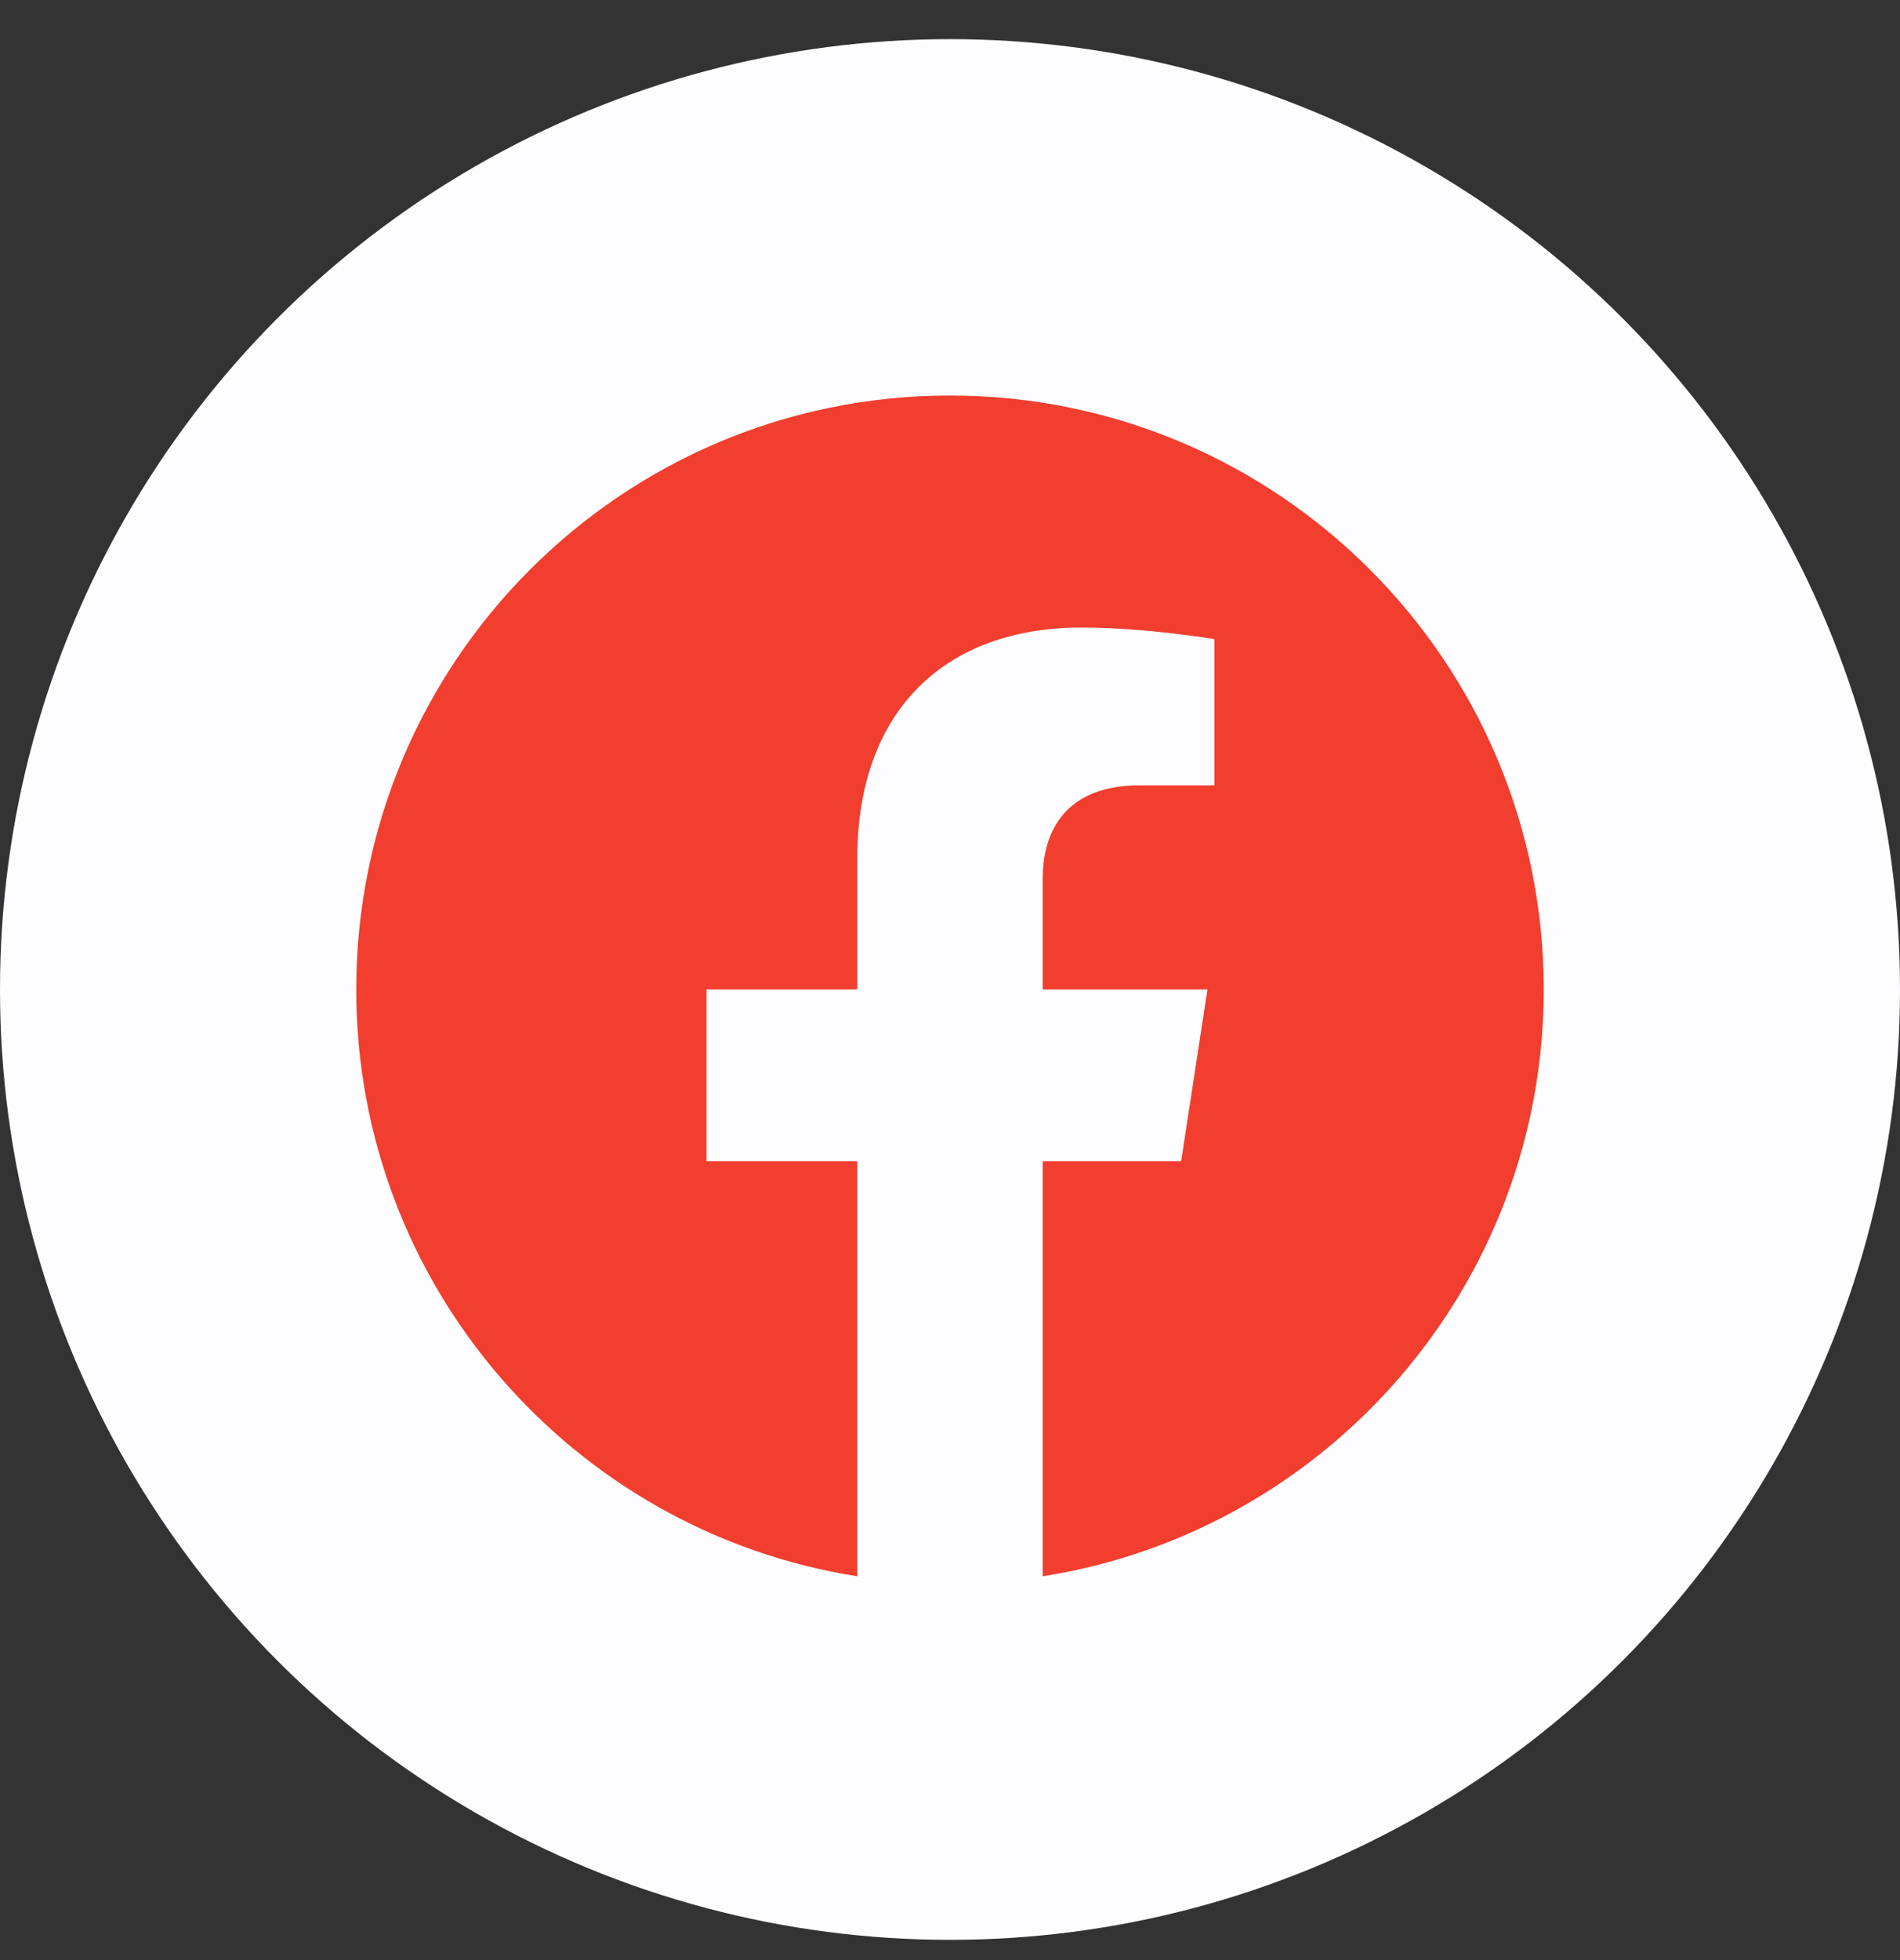
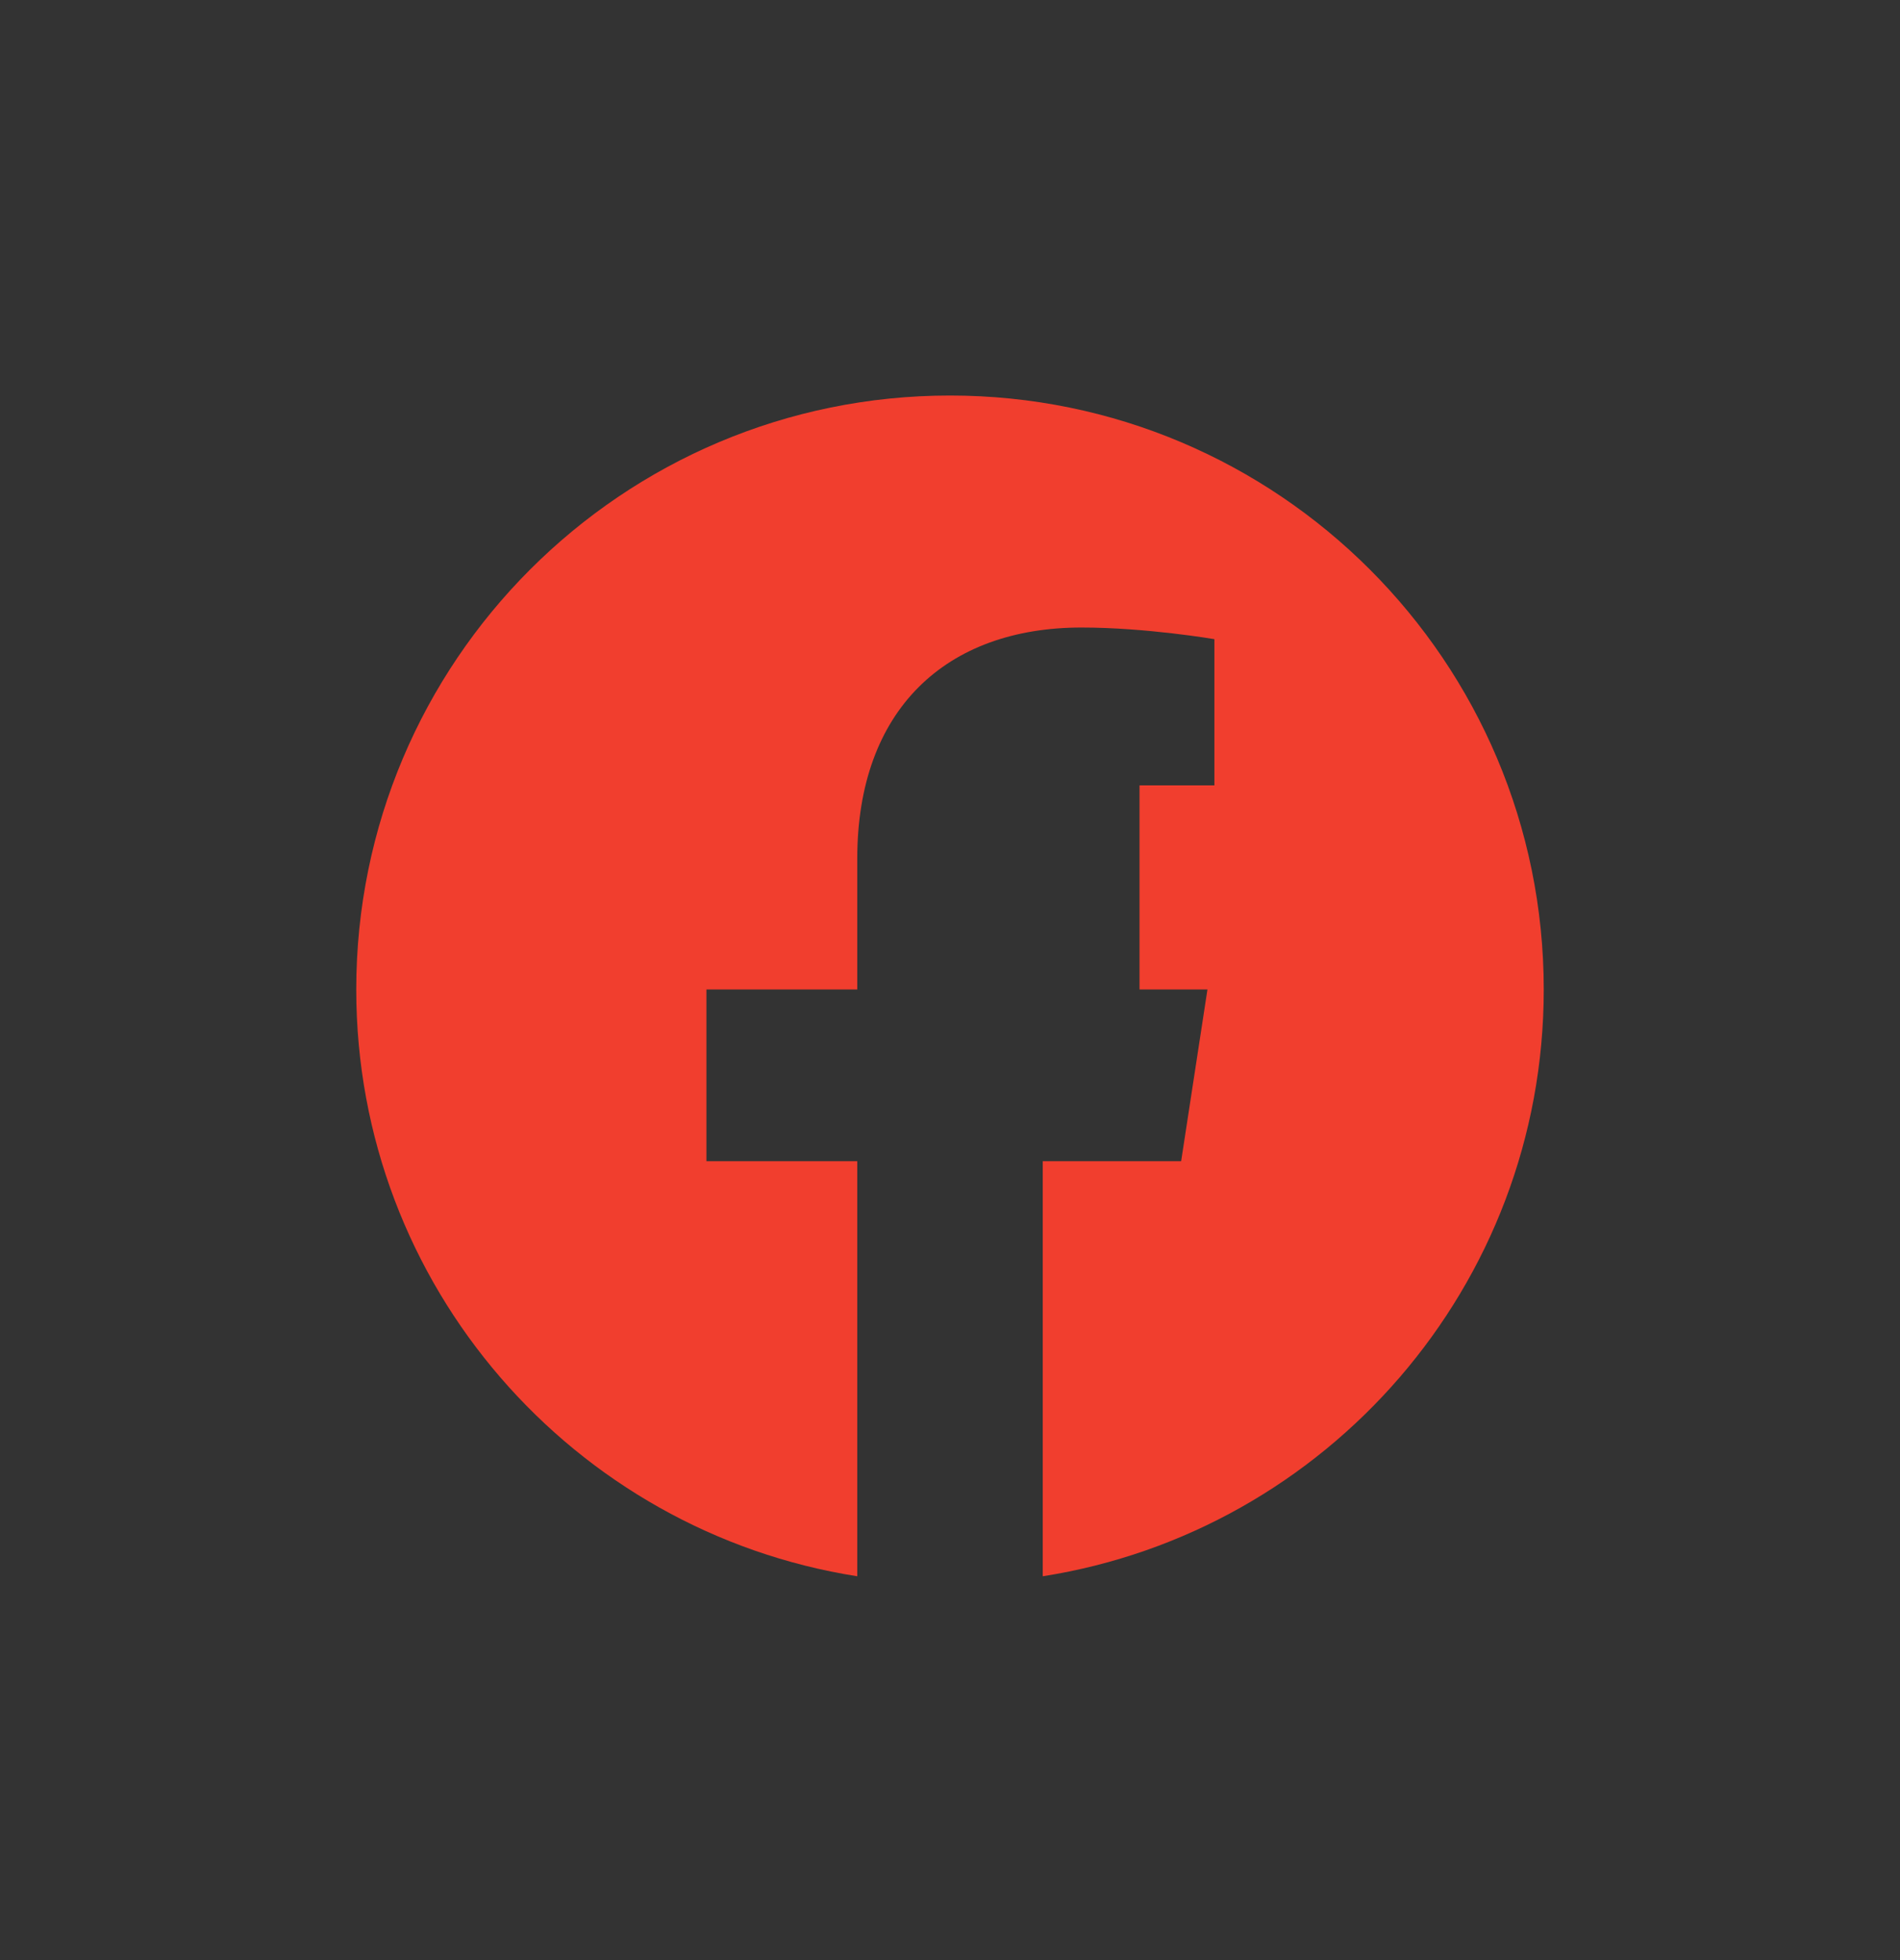
<svg xmlns="http://www.w3.org/2000/svg" width="32" height="33" viewBox="0 0 32 33" fill="none">
  <rect x="0" y="0" width="32" height="33" fill="#333333" stroke="none" />
-   <circle cx="16" cy="16.659" r="16" fill="#FDFDFF" />
-   <path d="M26 16.659C26 11.136 21.523 6.659 16 6.659C10.477 6.659 6 11.136 6 16.659C6 21.65 9.657 25.787 14.438 26.538V19.55H11.898V16.659H14.438V14.456C14.438 11.95 15.93 10.565 18.215 10.565C19.309 10.565 20.453 10.761 20.453 10.761V13.222H19.192C17.95 13.222 17.562 13.992 17.562 14.783V16.659H20.336L19.893 19.55H17.562V26.538C22.343 25.787 26 21.65 26 16.659Z" fill="#F13E2E" />
+   <path d="M26 16.659C26 11.136 21.523 6.659 16 6.659C10.477 6.659 6 11.136 6 16.659C6 21.65 9.657 25.787 14.438 26.538V19.55H11.898V16.659H14.438V14.456C14.438 11.95 15.93 10.565 18.215 10.565C19.309 10.565 20.453 10.761 20.453 10.761V13.222H19.192V16.659H20.336L19.893 19.55H17.562V26.538C22.343 25.787 26 21.65 26 16.659Z" fill="#F13E2E" />
</svg>